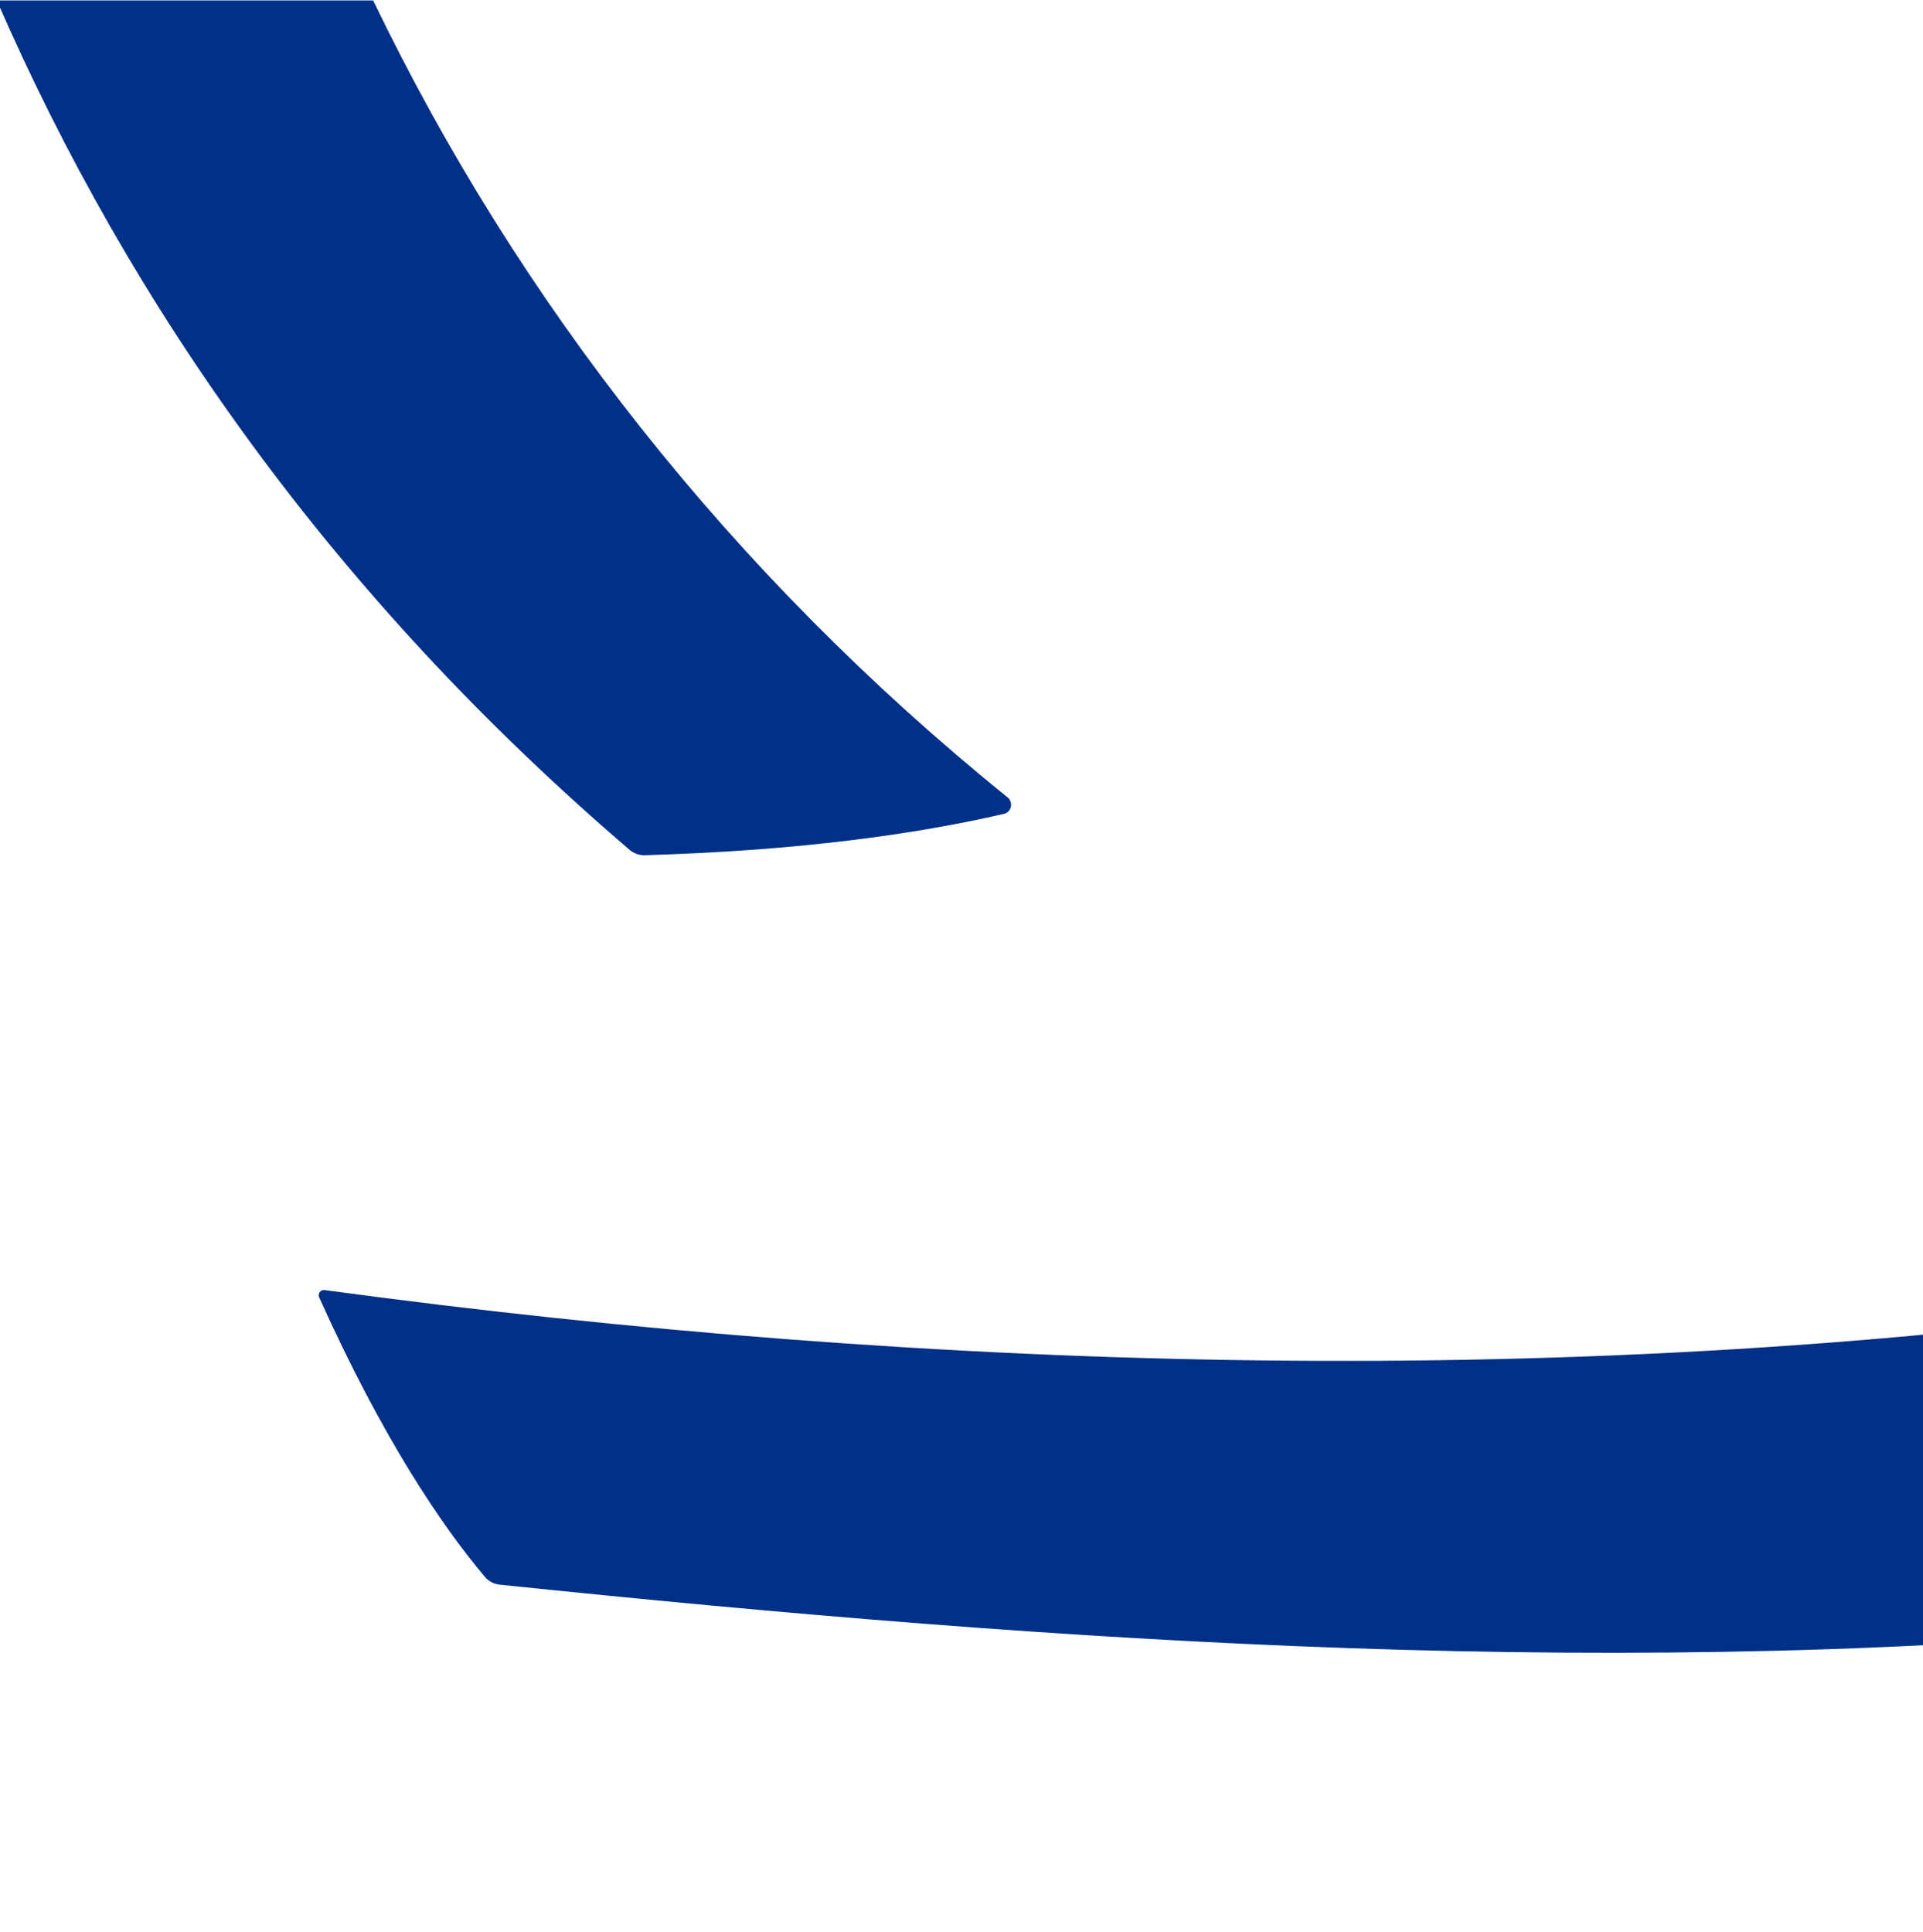
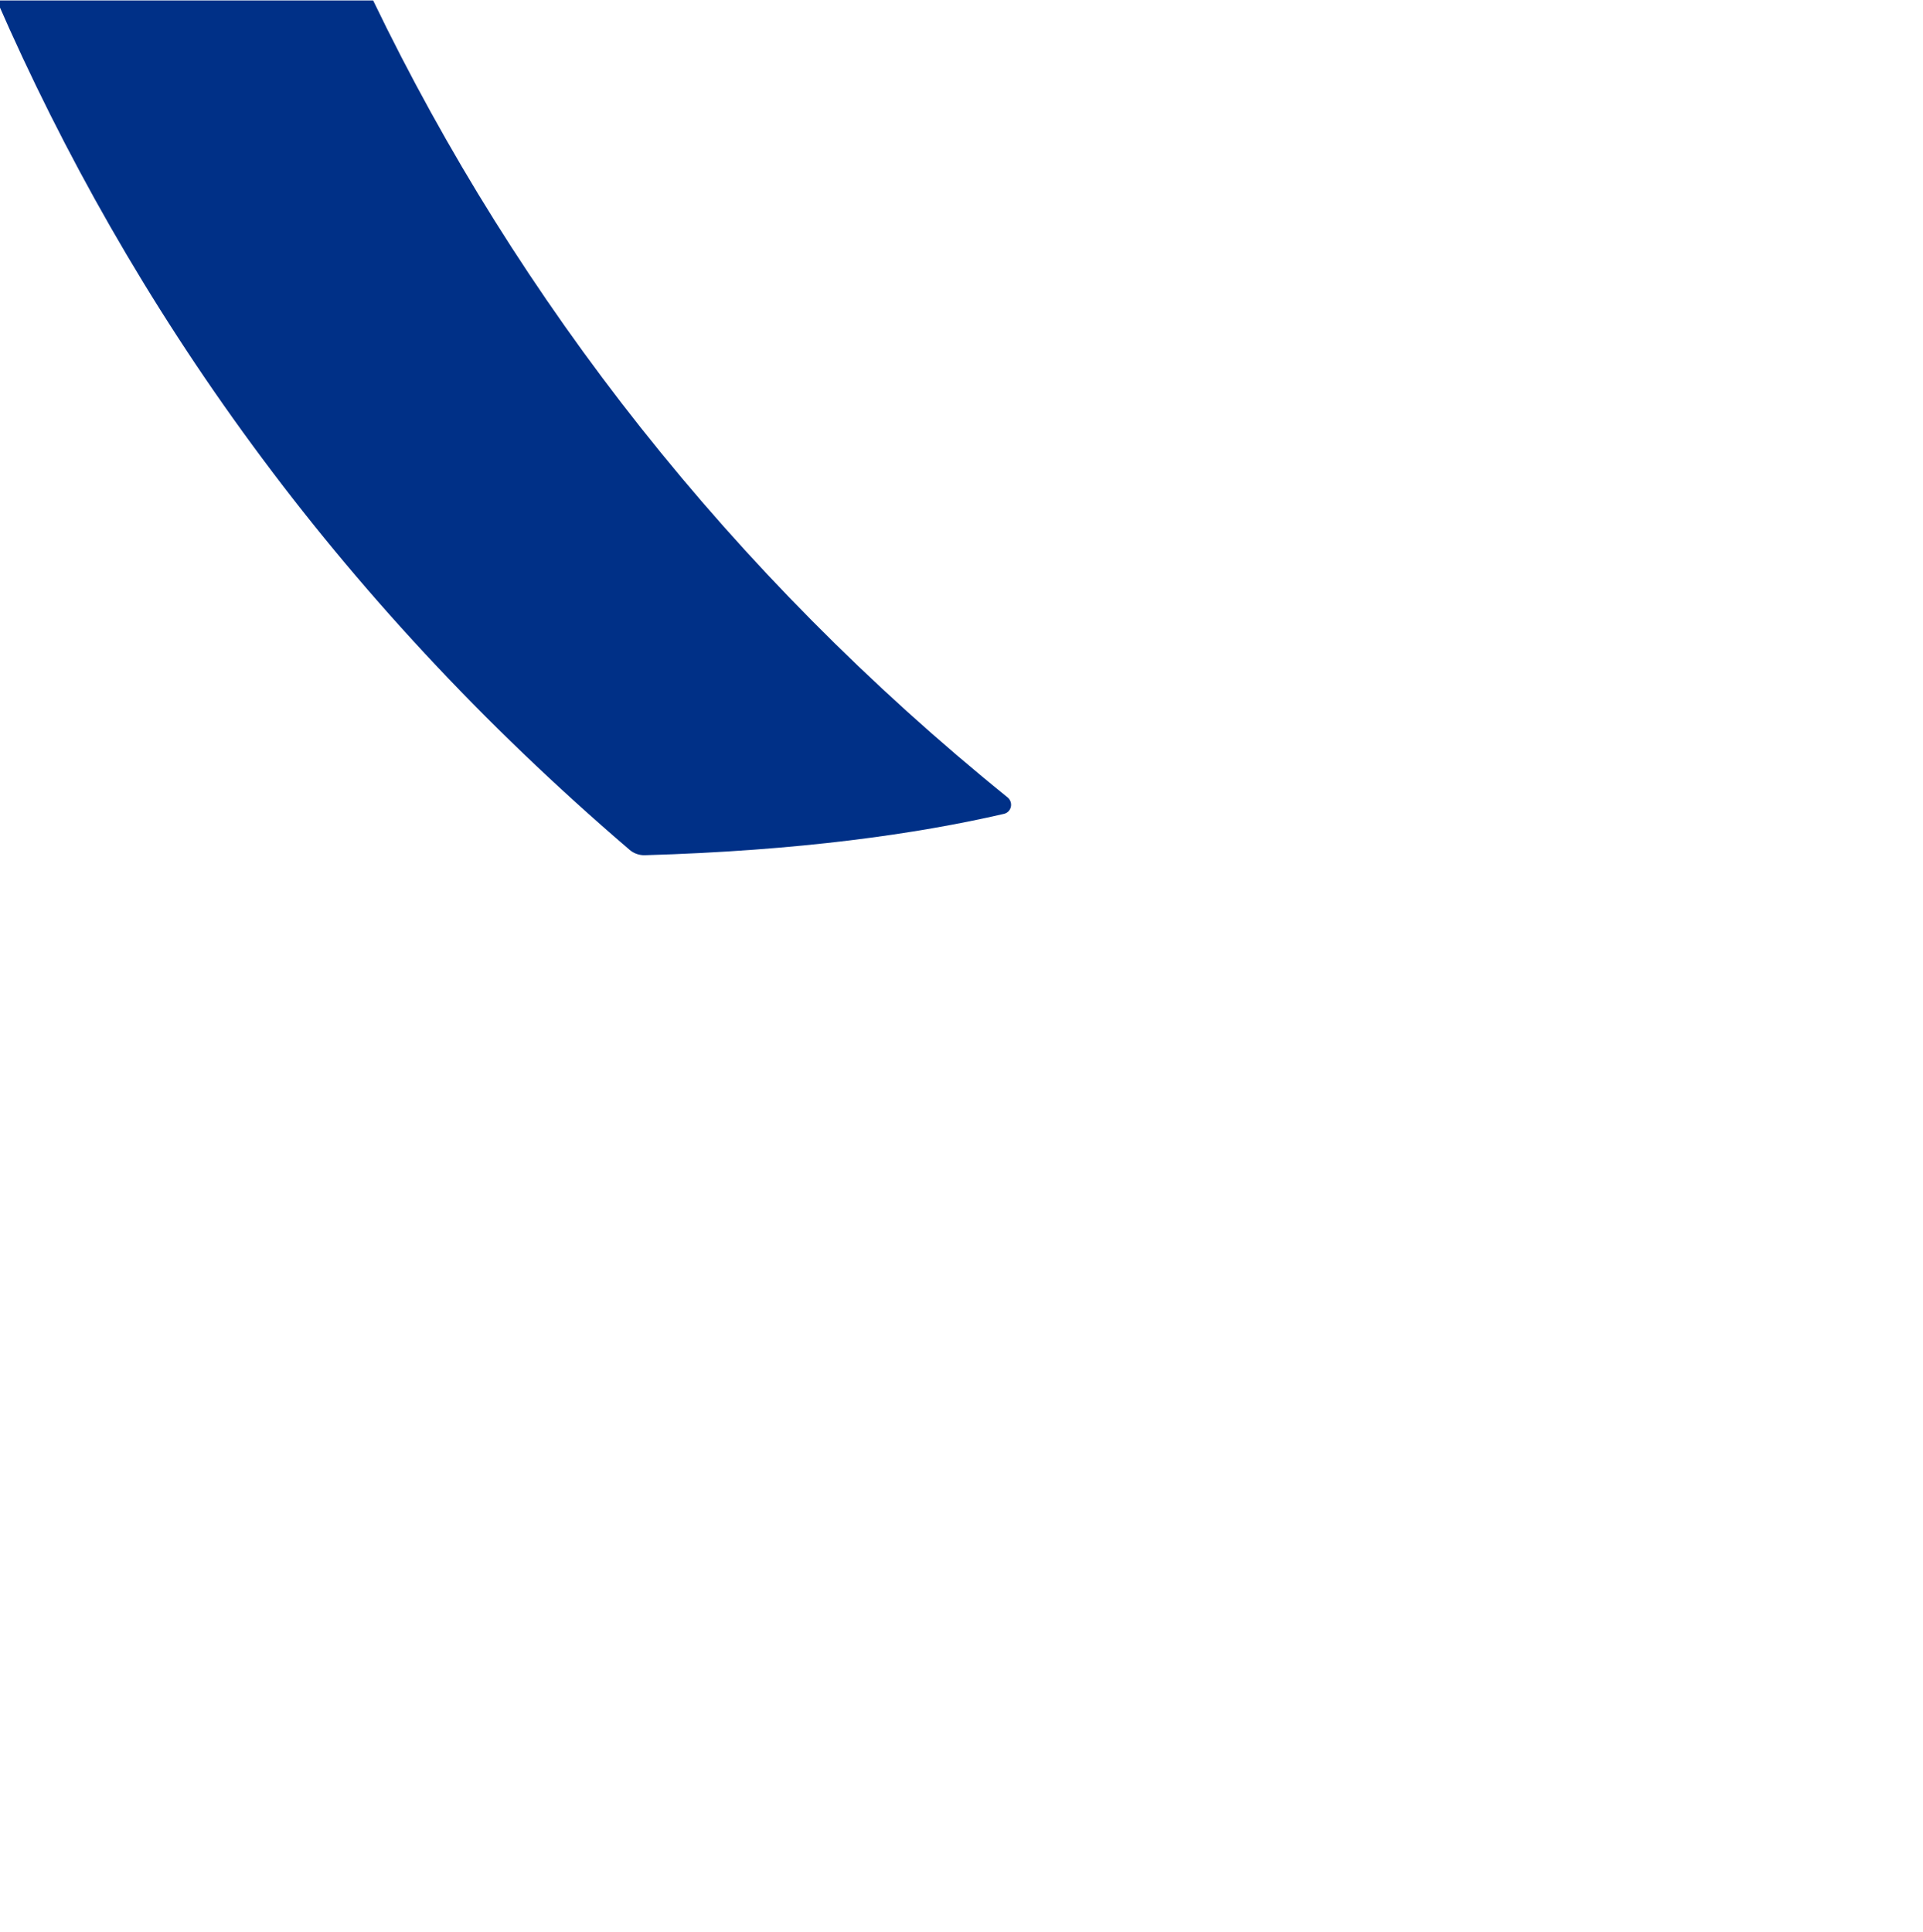
<svg xmlns="http://www.w3.org/2000/svg" viewBox="0 0 418 419.8" width="418" height="420">
-   <path fill="#003087" d="m479,282.79c-133.94,19.57-276.01,15.53-408.46-2.44-.87-.12-1.52.8-1.16,1.6,13.76,30.58,26.49,49.43,36.03,60.77.82.97,1.96,1.55,3.22,1.68,122.34,12.7,246.47,21.23,370.37,8.58v-70.18Z" />
  <path fill="#003087" d="m136.87,184.66c.91.78,2.12,1.2,3.32,1.16,33.5-.98,58.95-4.58,78.03-8.99,1.67-.39,2.11-2.52.77-3.6C158.9,124.62,112.65,65.5,81.11,0H-.69c28.99,66.59,73.29,129.64,137.56,184.66Z" />
</svg>